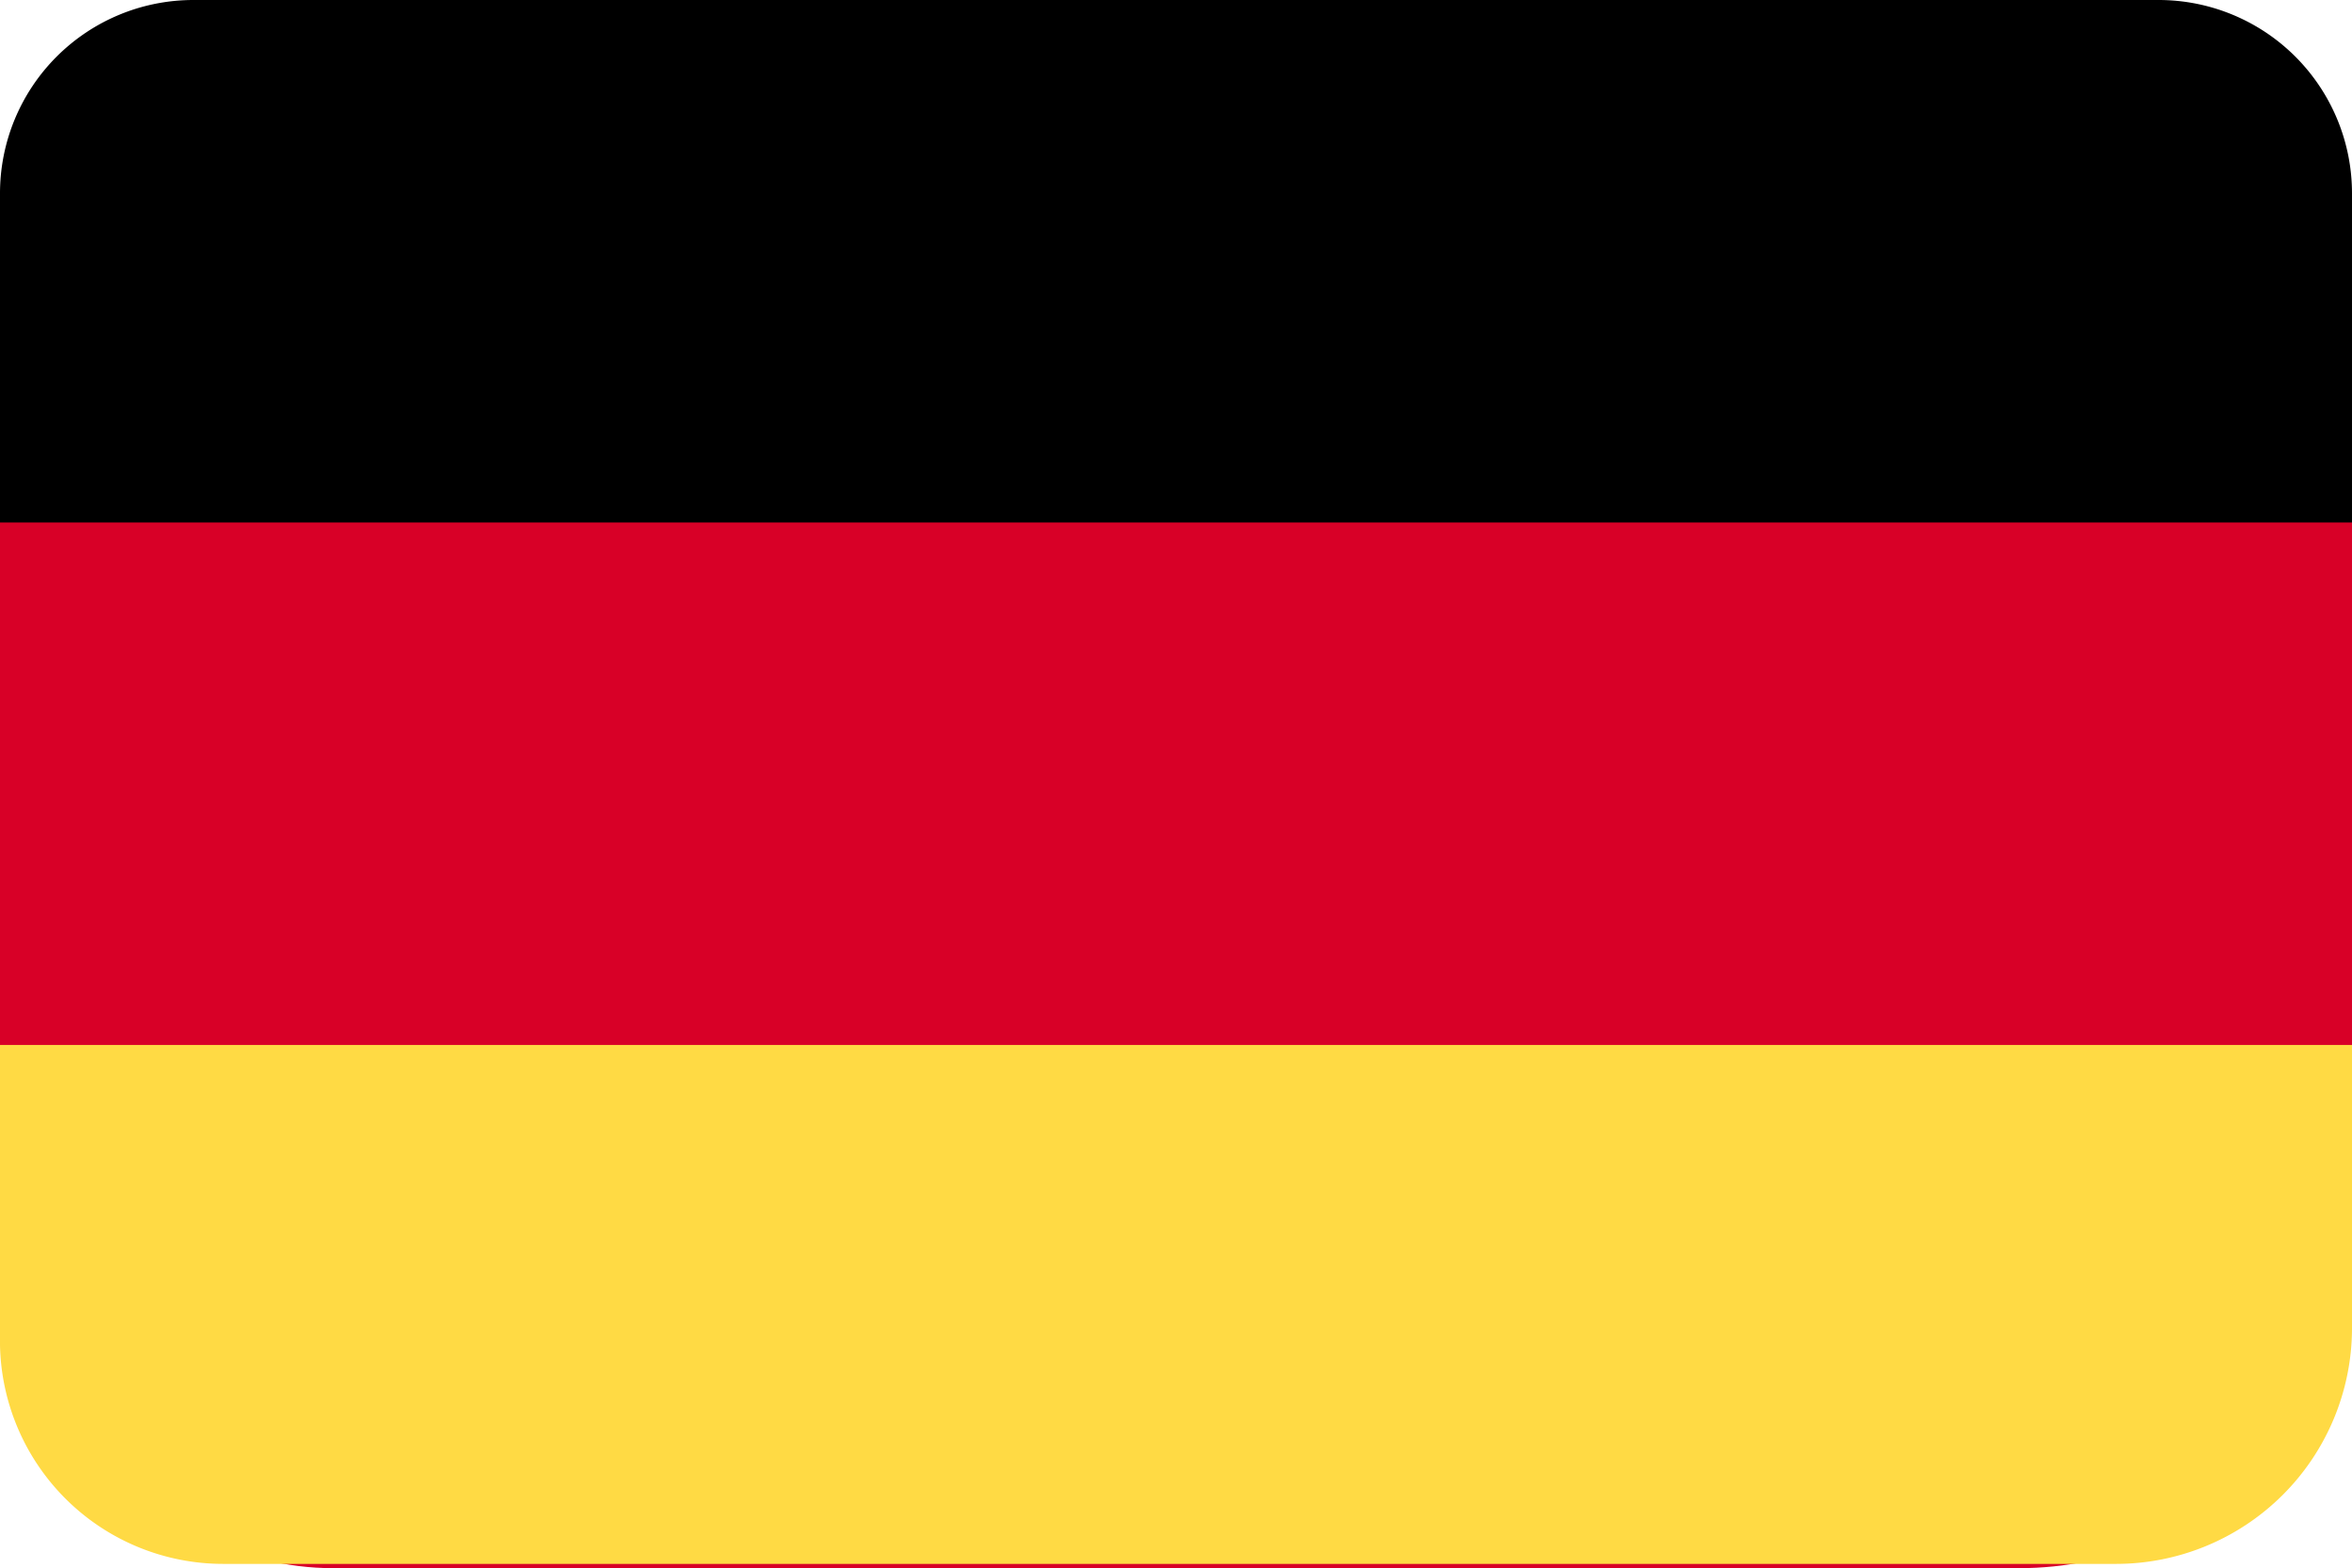
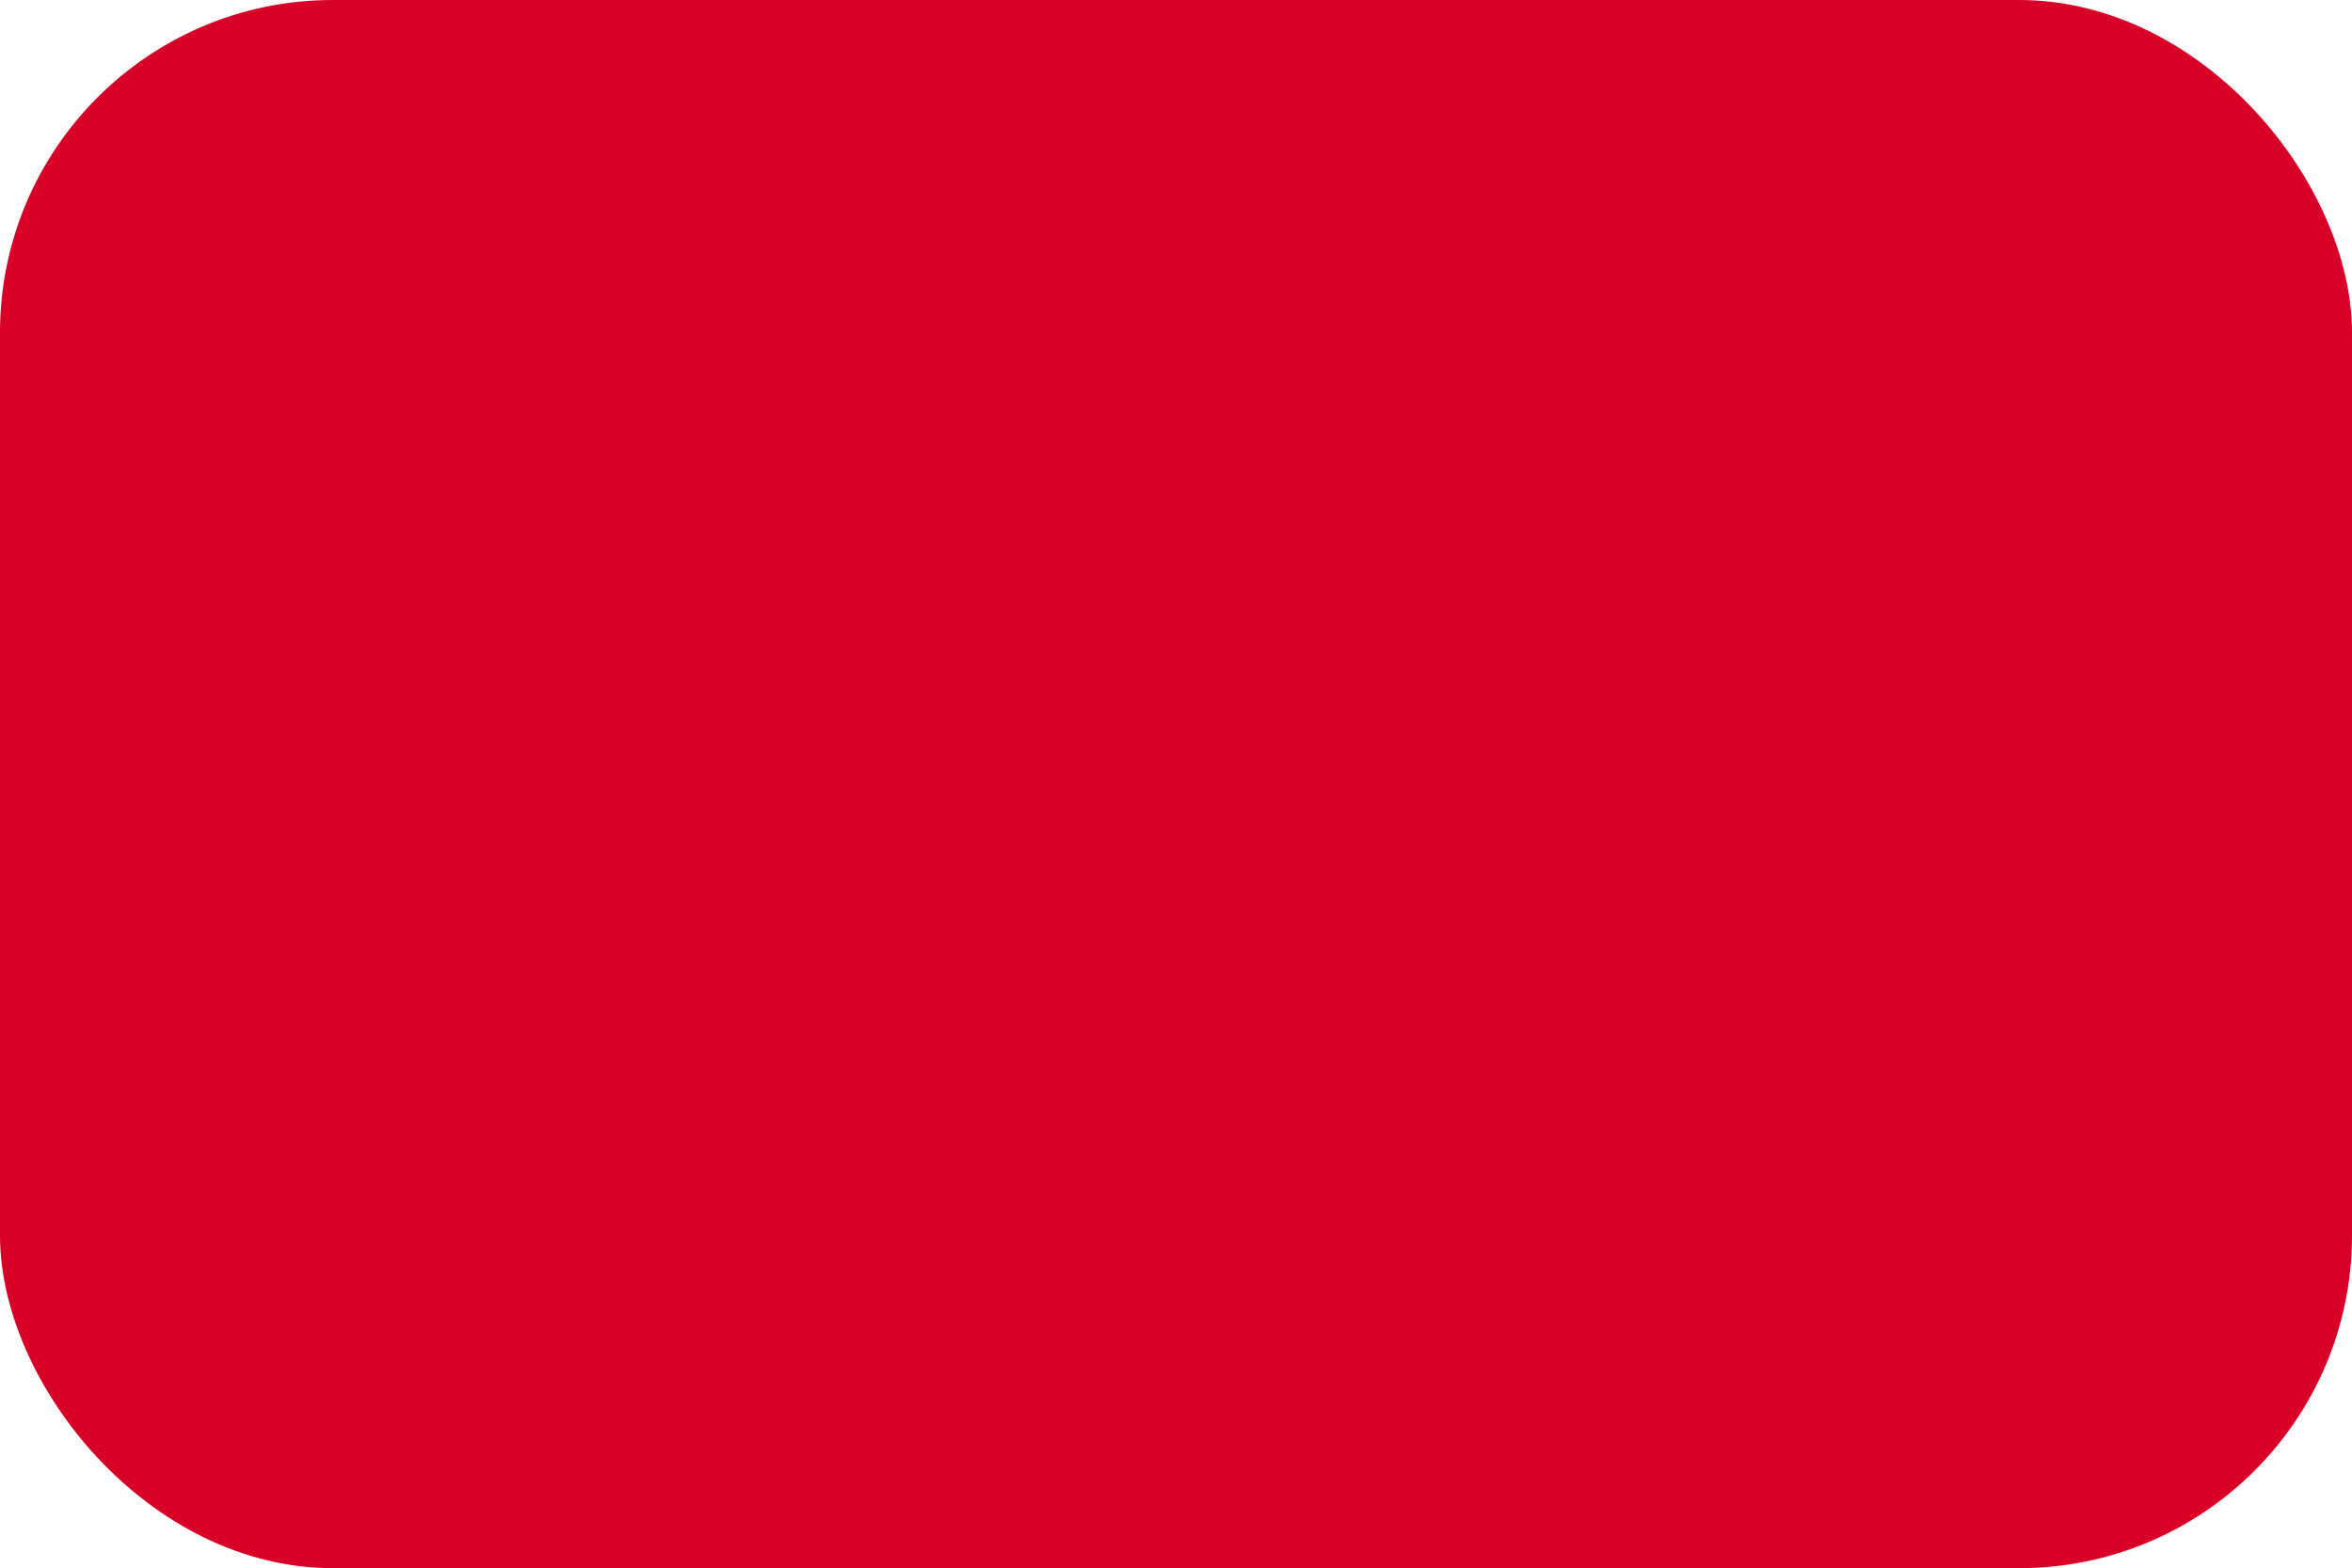
<svg xmlns="http://www.w3.org/2000/svg" id="Layer_1" data-name="Layer 1" viewBox="0 0 33.08 22.06">
  <title>germany</title>
  <g id="germany">
    <rect width="33.08" height="22.06" rx="4.68" style="fill:#d80027" />
-     <path d="M2.72,0H30.36a2.72,2.72,0,0,1,2.72,2.72h0V7.35H0V2.72A2.72,2.72,0,0,1,2.72,0Z" />
-     <path d="M0,14.7H33.08v4A3.32,3.32,0,0,1,29.76,22H3.14A3.14,3.14,0,0,1,0,18.92Z" style="fill:#ffda44" />
  </g>
</svg>